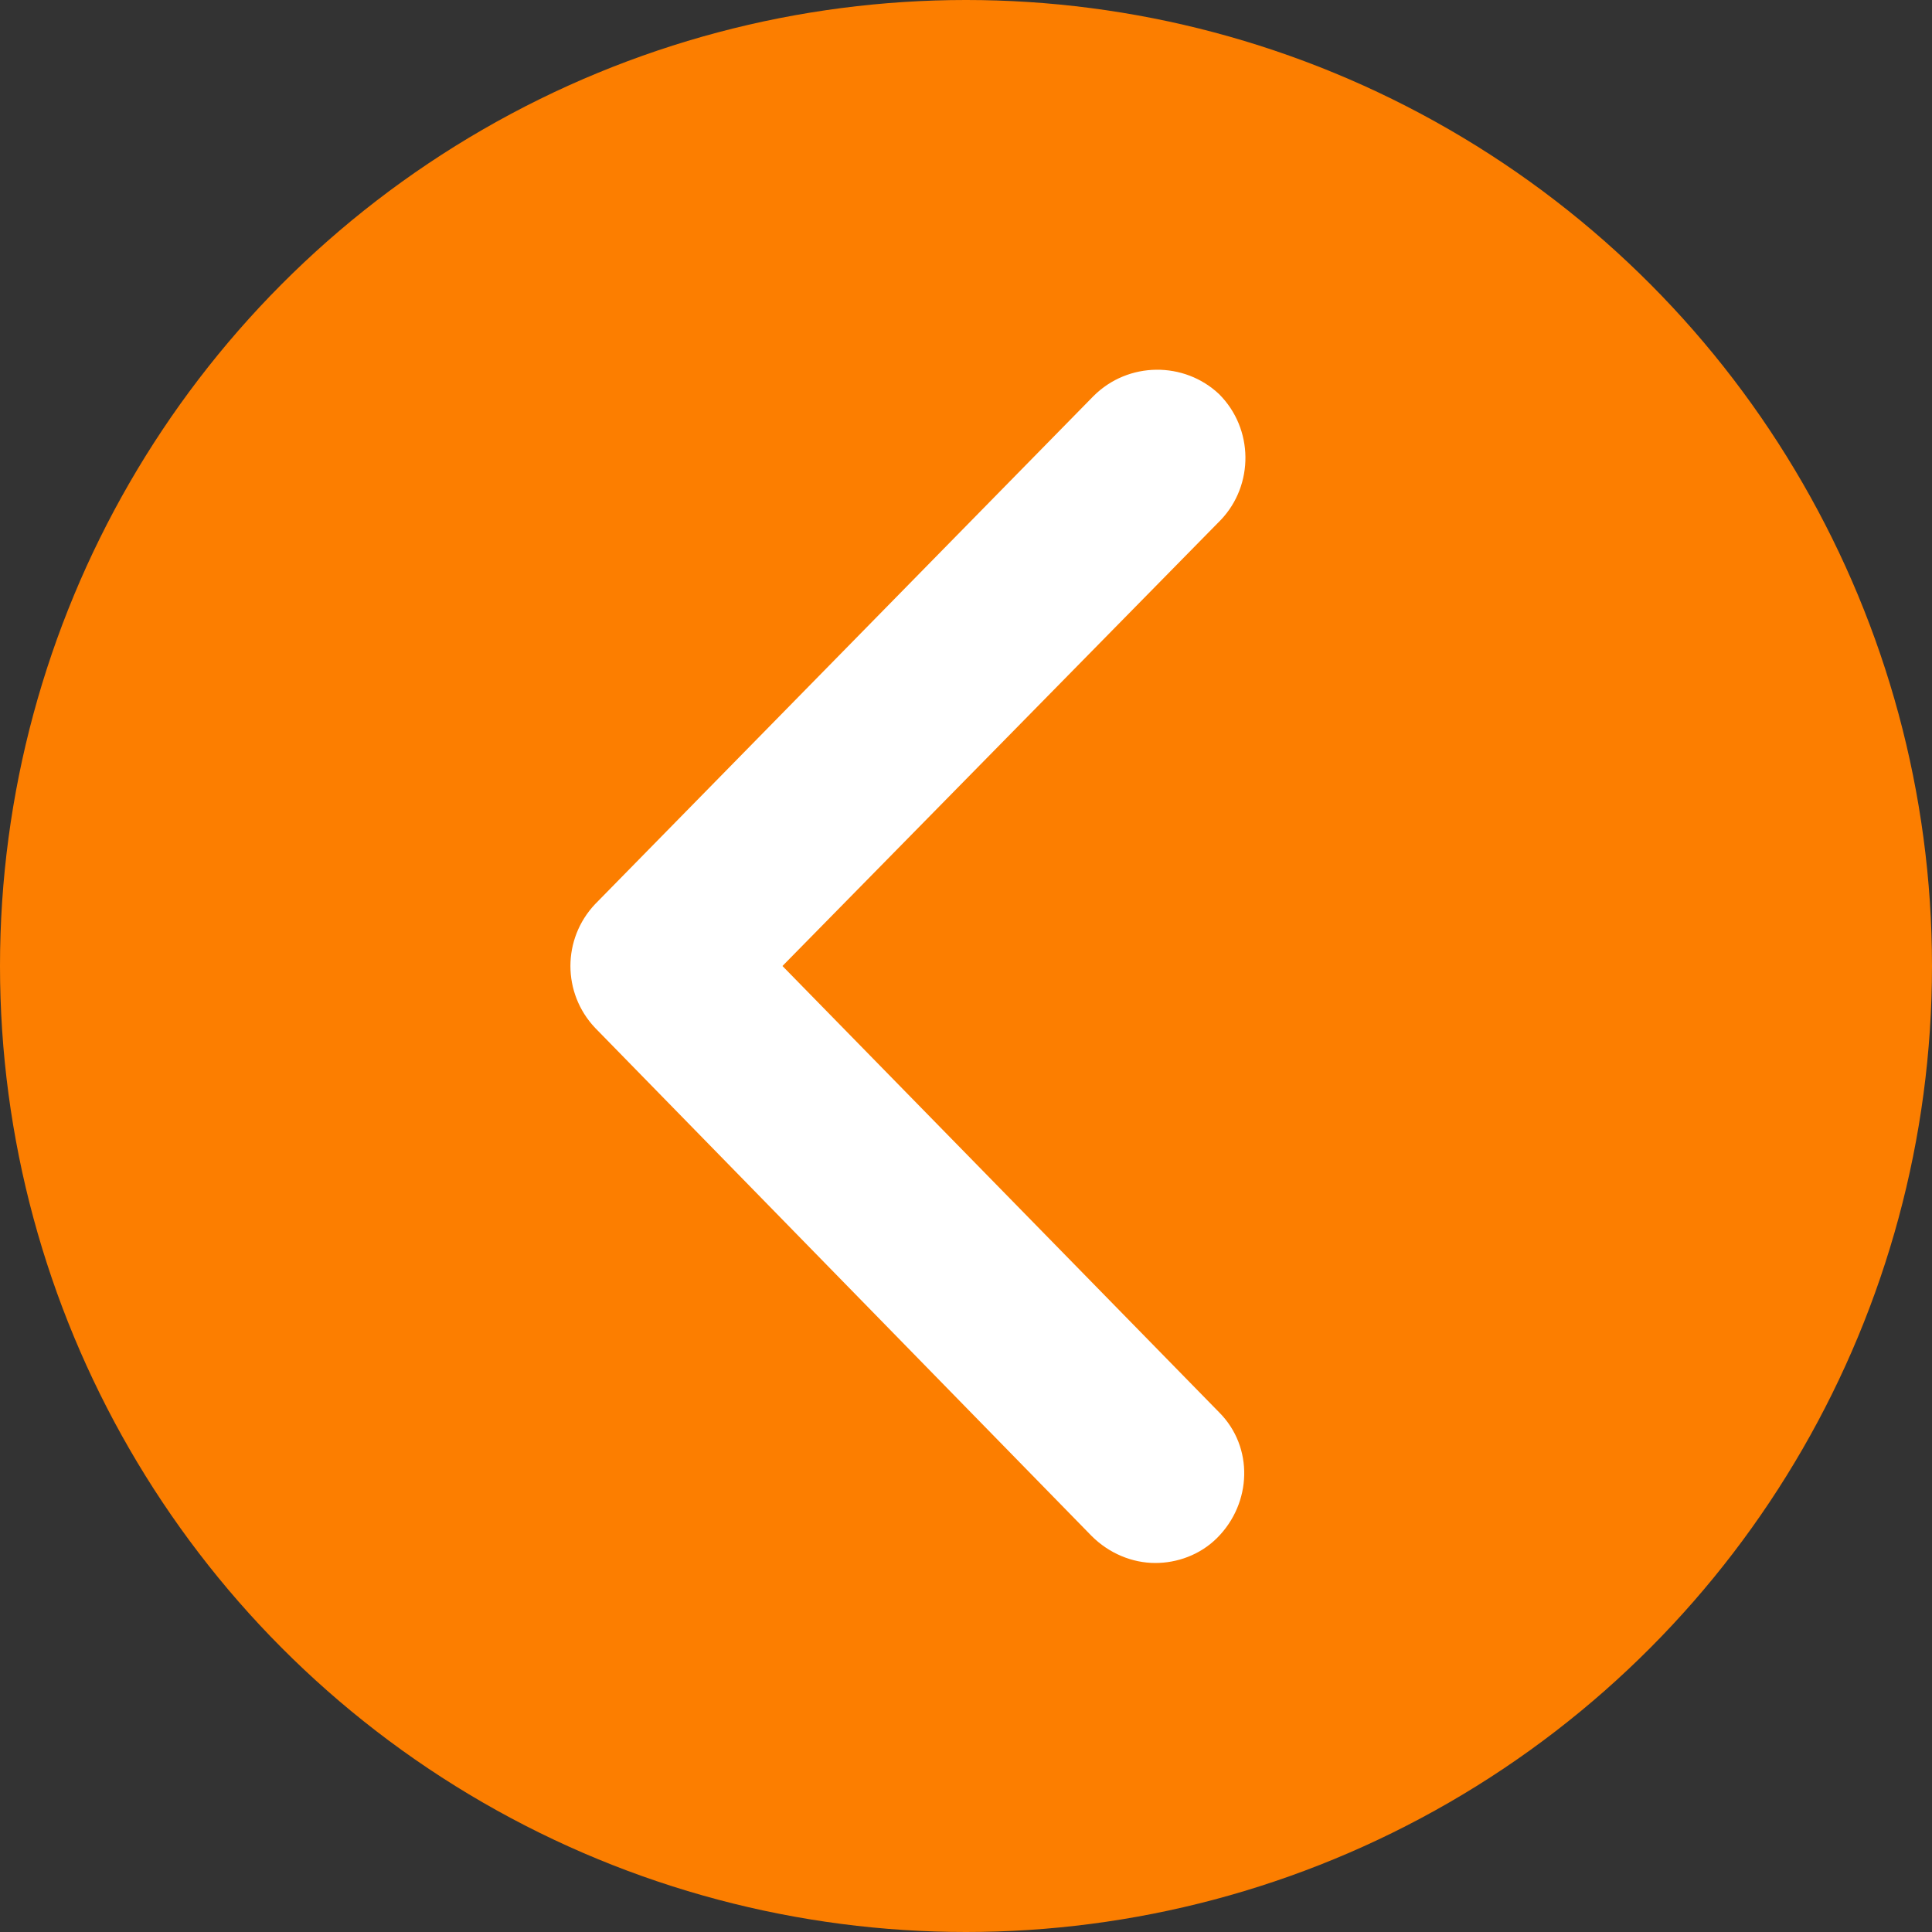
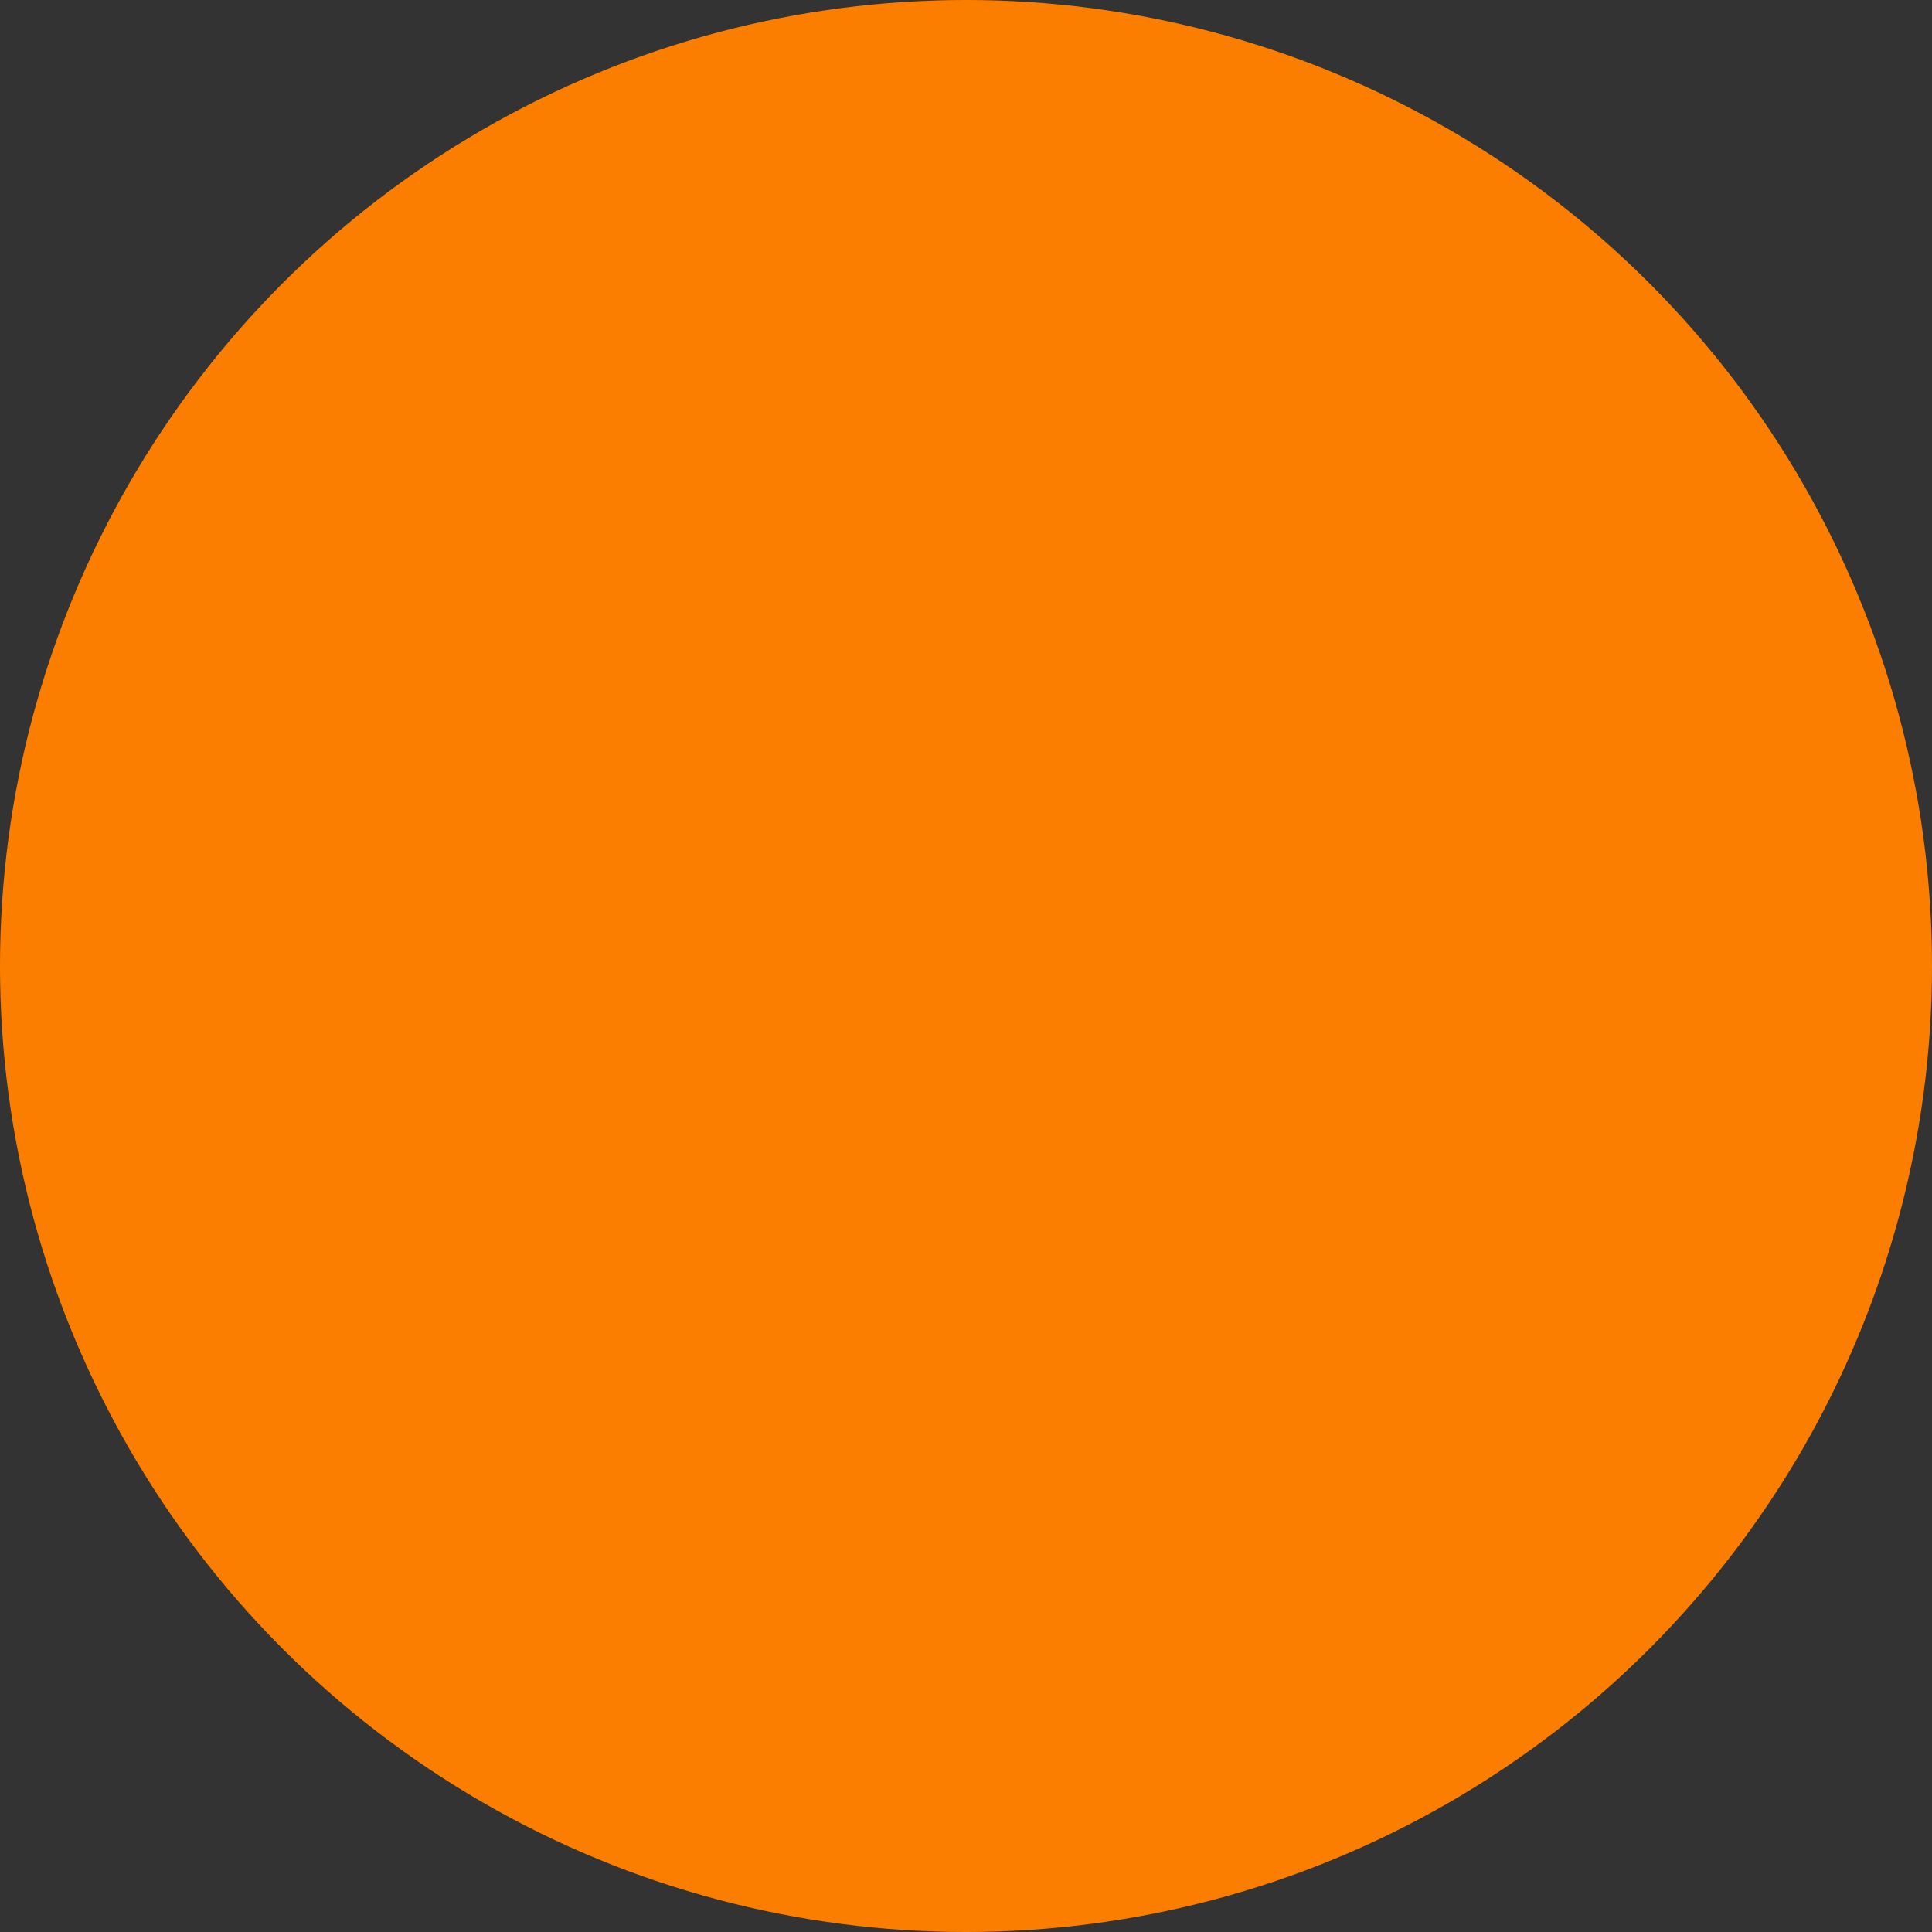
<svg xmlns="http://www.w3.org/2000/svg" version="1.1" id="Layer_1" x="0px" y="0px" viewBox="0 0 100 100" style="enable-background:new 0 0 100 100;" xml:space="preserve">
  <rect x="0" y="0" width="100" height="100" fill="#333333" stroke="none" />
  <style type="text/css">
	.st0{fill:#FC7E00;}
	.st1{fill:#FFFFFF;}
</style>
  <g>
    <circle class="st0" cx="50" cy="50" r="50" />
  </g>
-   <path class="st1" d="M30.8,46.8l25.8-26.3c1.8-1.8,4.7-1.8,6.5-0.1c1.8,1.8,1.8,4.7,0.1,6.5L40.5,50l22.6,23.1  c1.8,1.8,1.7,4.7-0.1,6.5c-0.9,0.9-2.1,1.3-3.2,1.3c-1.2,0-2.4-0.5-3.3-1.4L30.8,53.2C29.1,51.4,29.1,48.6,30.8,46.8z" />
</svg>